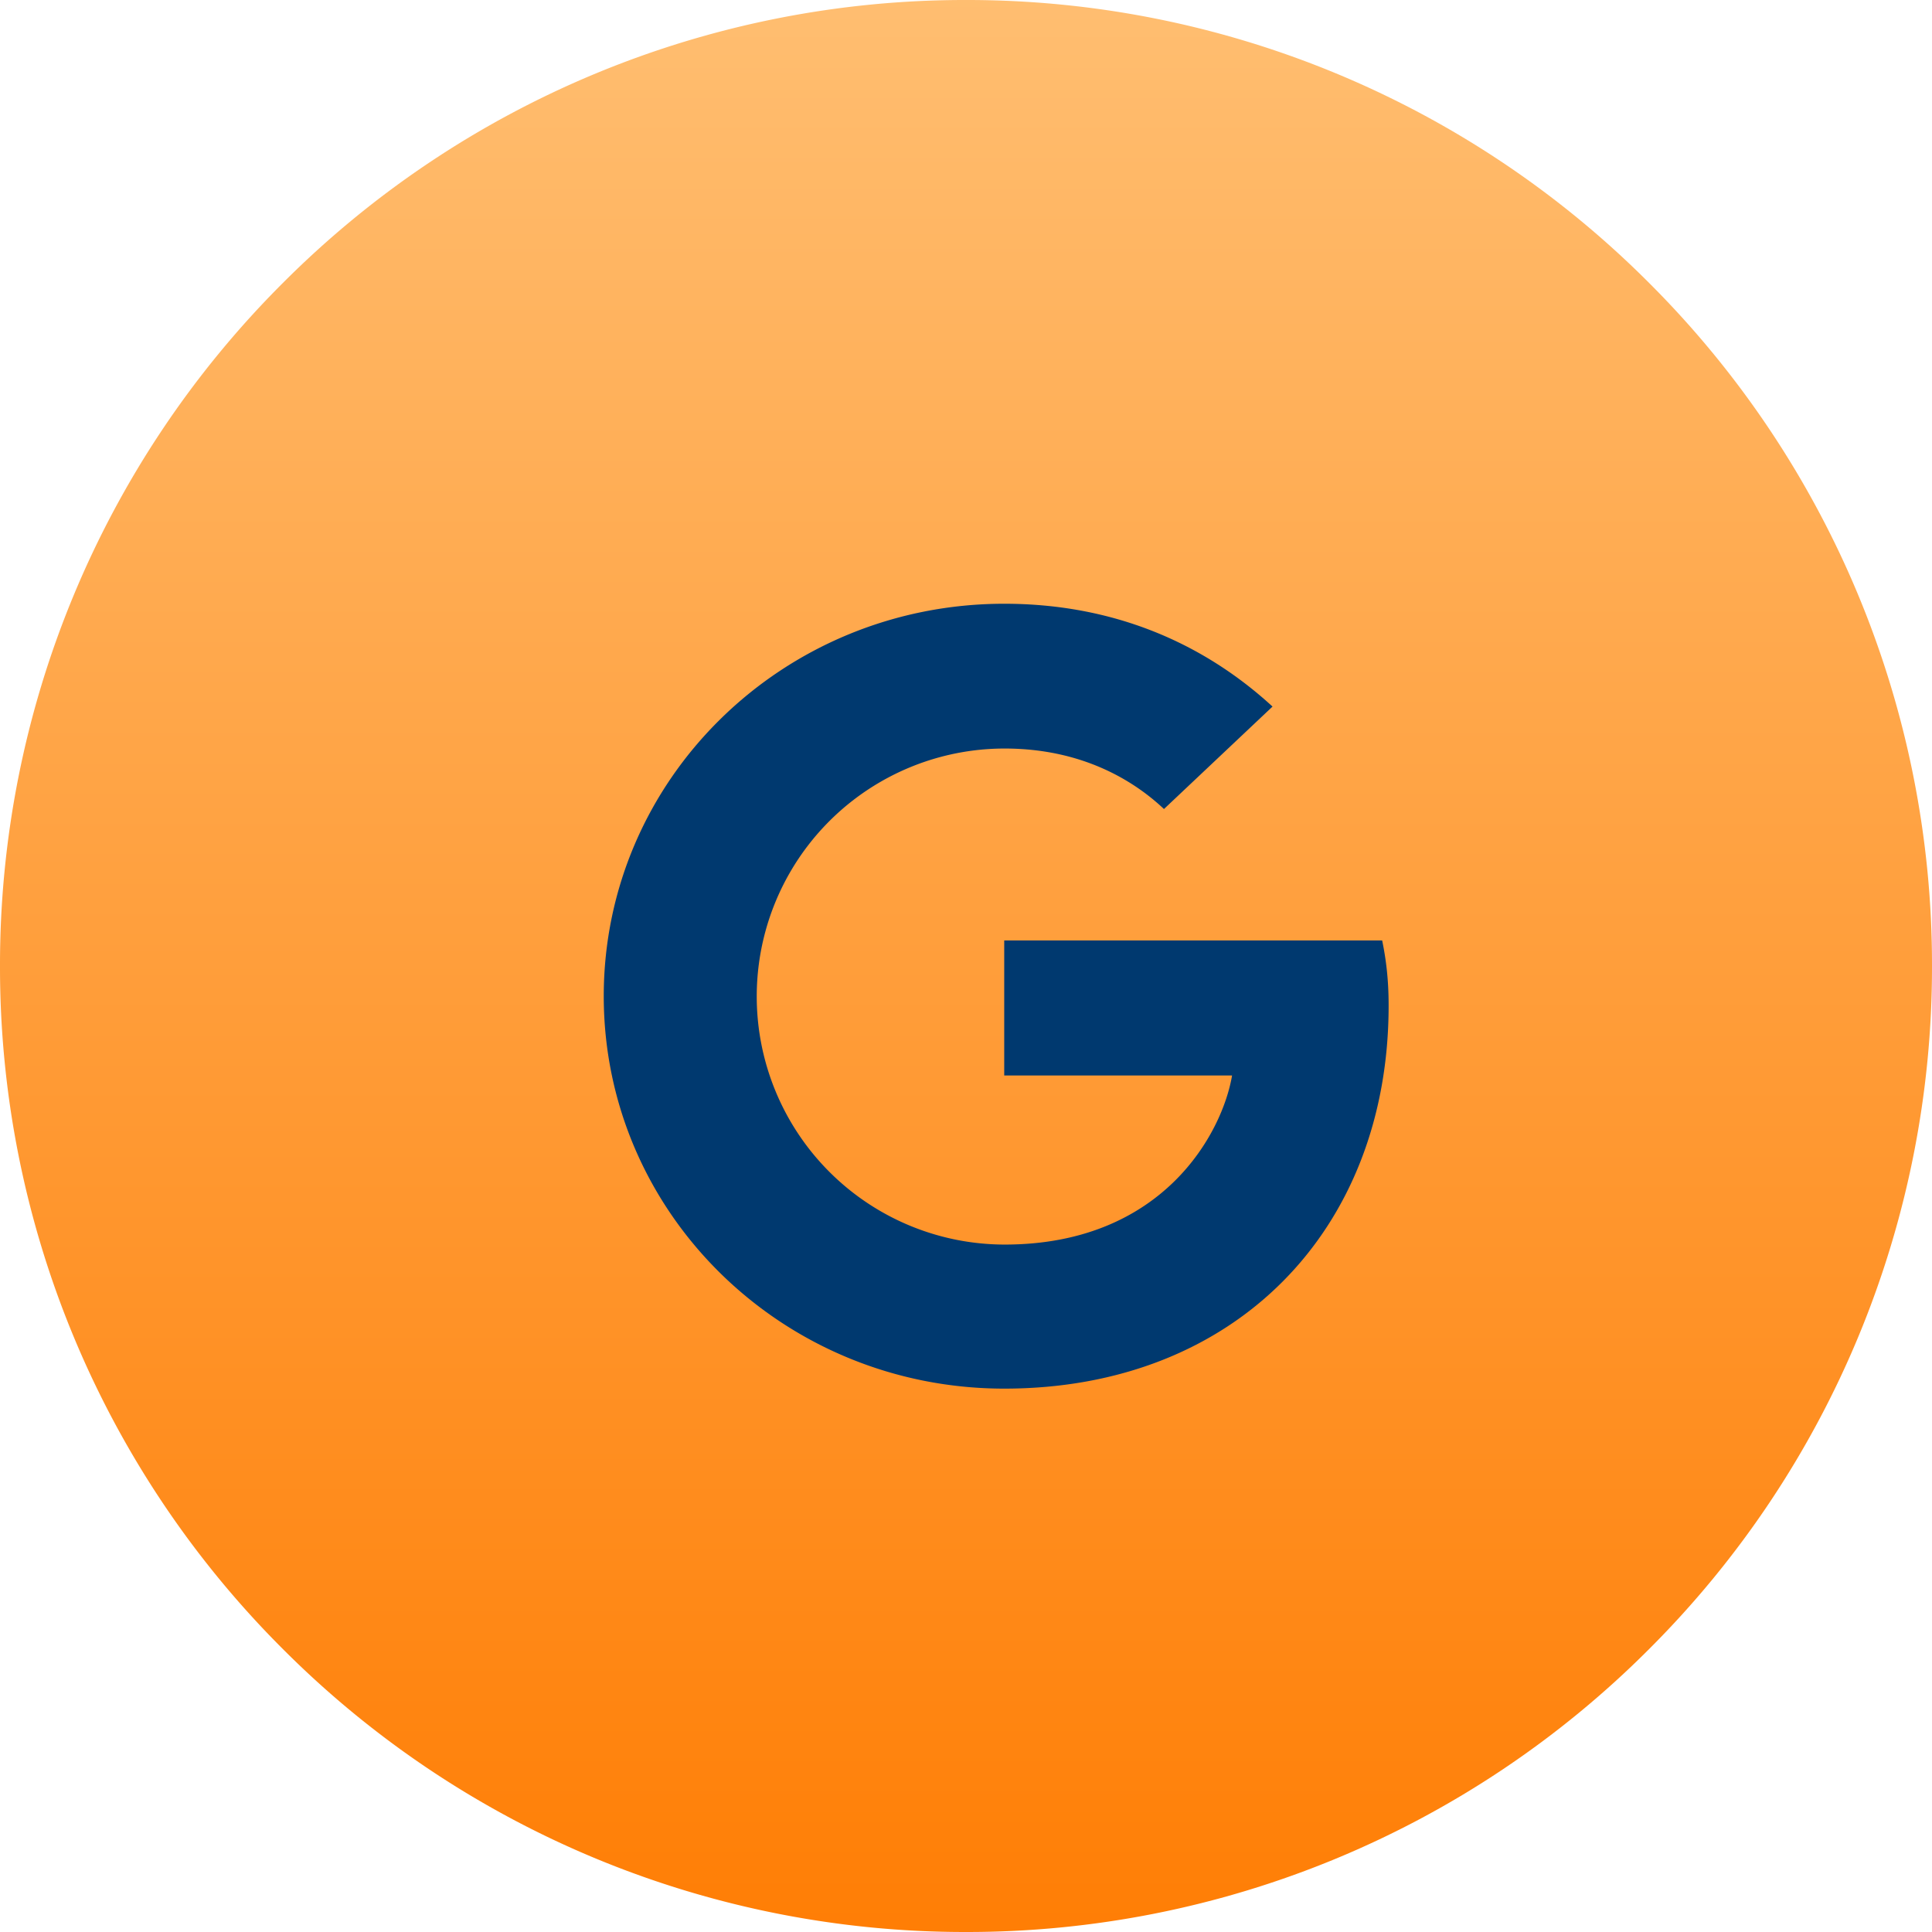
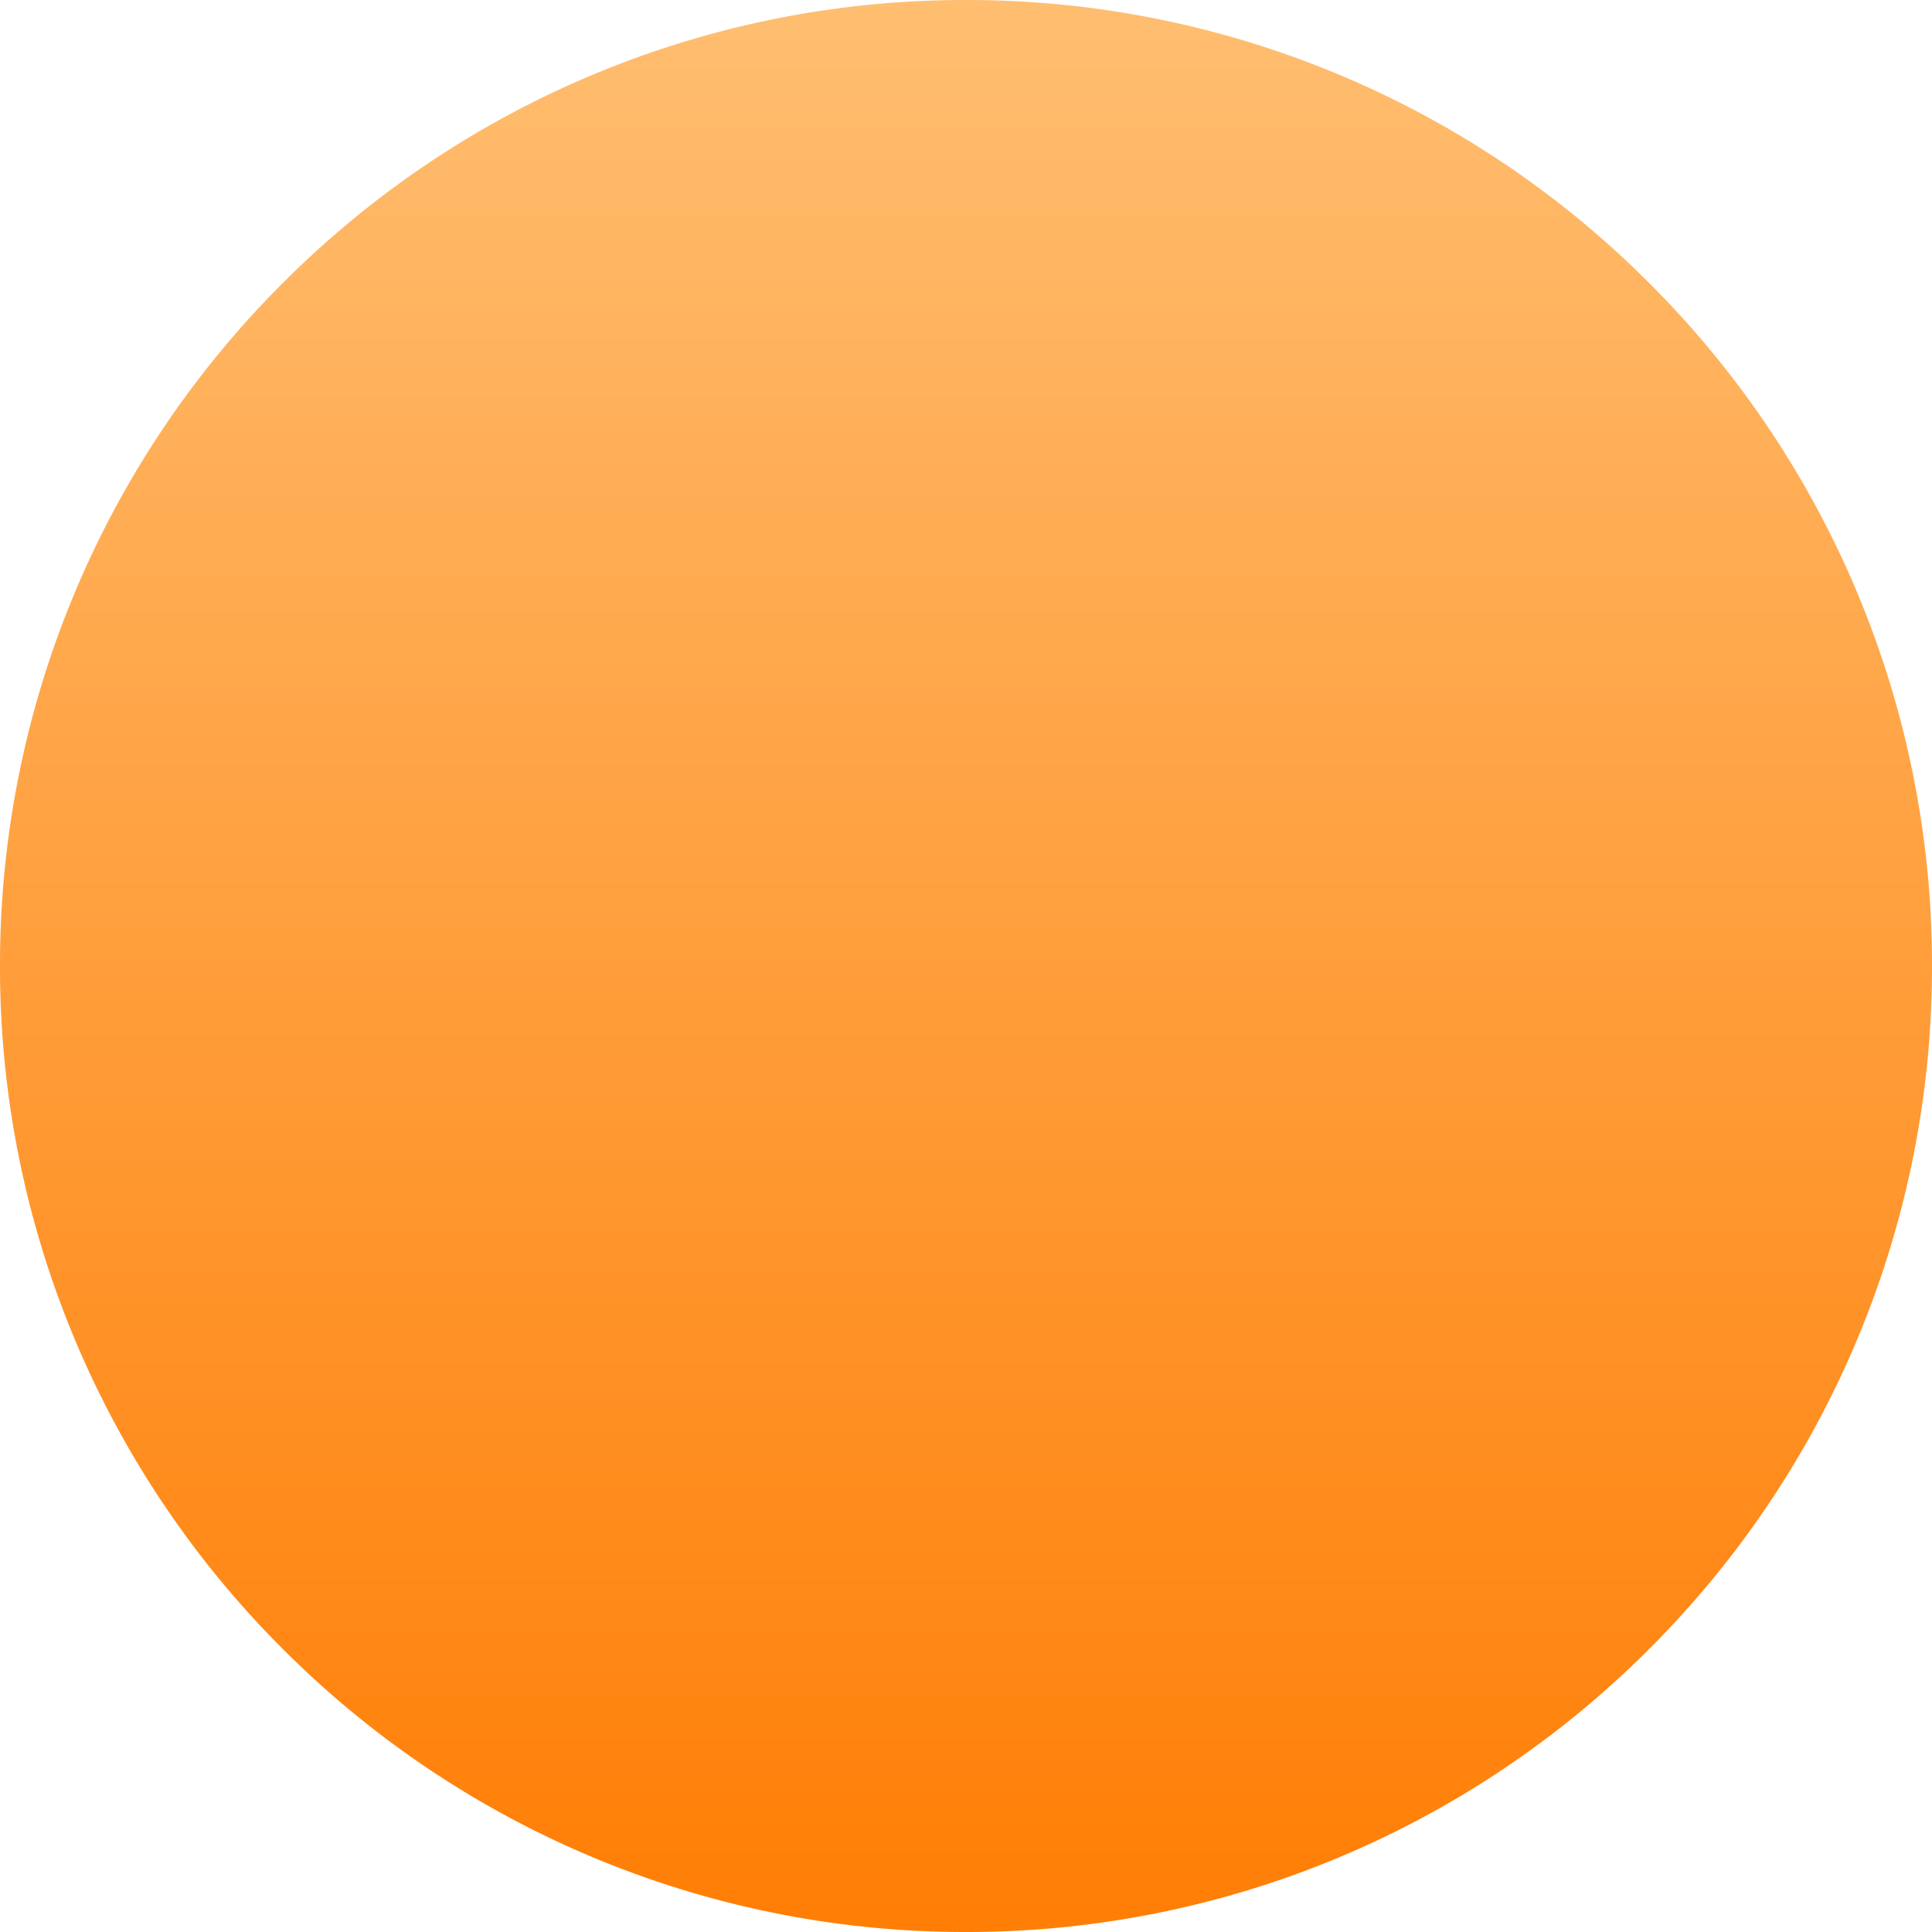
<svg xmlns="http://www.w3.org/2000/svg" xmlns:xlink="http://www.w3.org/1999/xlink" width="32" height="32" viewBox="0 0 32 32">
  <defs>
    <linearGradient x1="50%" y1="0%" x2="50%" y2="104.032%" id="tf7eam3smb">
      <stop stop-color="#FFBE71" offset="0%" />
      <stop stop-color="#FF7B00" offset="100%" />
    </linearGradient>
    <path d="M0 0h32v32H0V0z" id="qiw6axfc8a" />
  </defs>
  <g fill="none" xlink:href="#qiw6axfc8a" fill-rule="evenodd">
    <path d="M16 0a15.95 15.95 0 0 1 11.314 4.686A15.95 15.95 0 0 1 32 16a15.95 15.95 0 0 1-4.686 11.314A15.95 15.95 0 0 1 16 32a15.95 15.95 0 0 1-11.314-4.686A15.95 15.95 0 0 1 0 16 15.95 15.95 0 0 1 4.686 4.686 15.95 15.95 0 0 1 16 0z" fill="url(#tf7eam3smb)" />
-     <path d="M10 16.5c0-3.595 2.965-6.5 6.633-6.5 1.79 0 3.283.637 4.444 1.703L19.279 13.4c-.49-.462-1.346-1.002-2.64-1.002a4.106 4.106 0 0 0-4.105 4.108 4.11 4.11 0 0 0 4.105 4.108c2.627 0 3.608-1.852 3.768-2.801h-3.774v-2.236h6.26c.067.325.107.656.107 1.079C23 20.368 20.46 23 16.633 23 12.965 23 10 20.095 10 16.5z" fill="#00396F" />
  </g>
</svg>